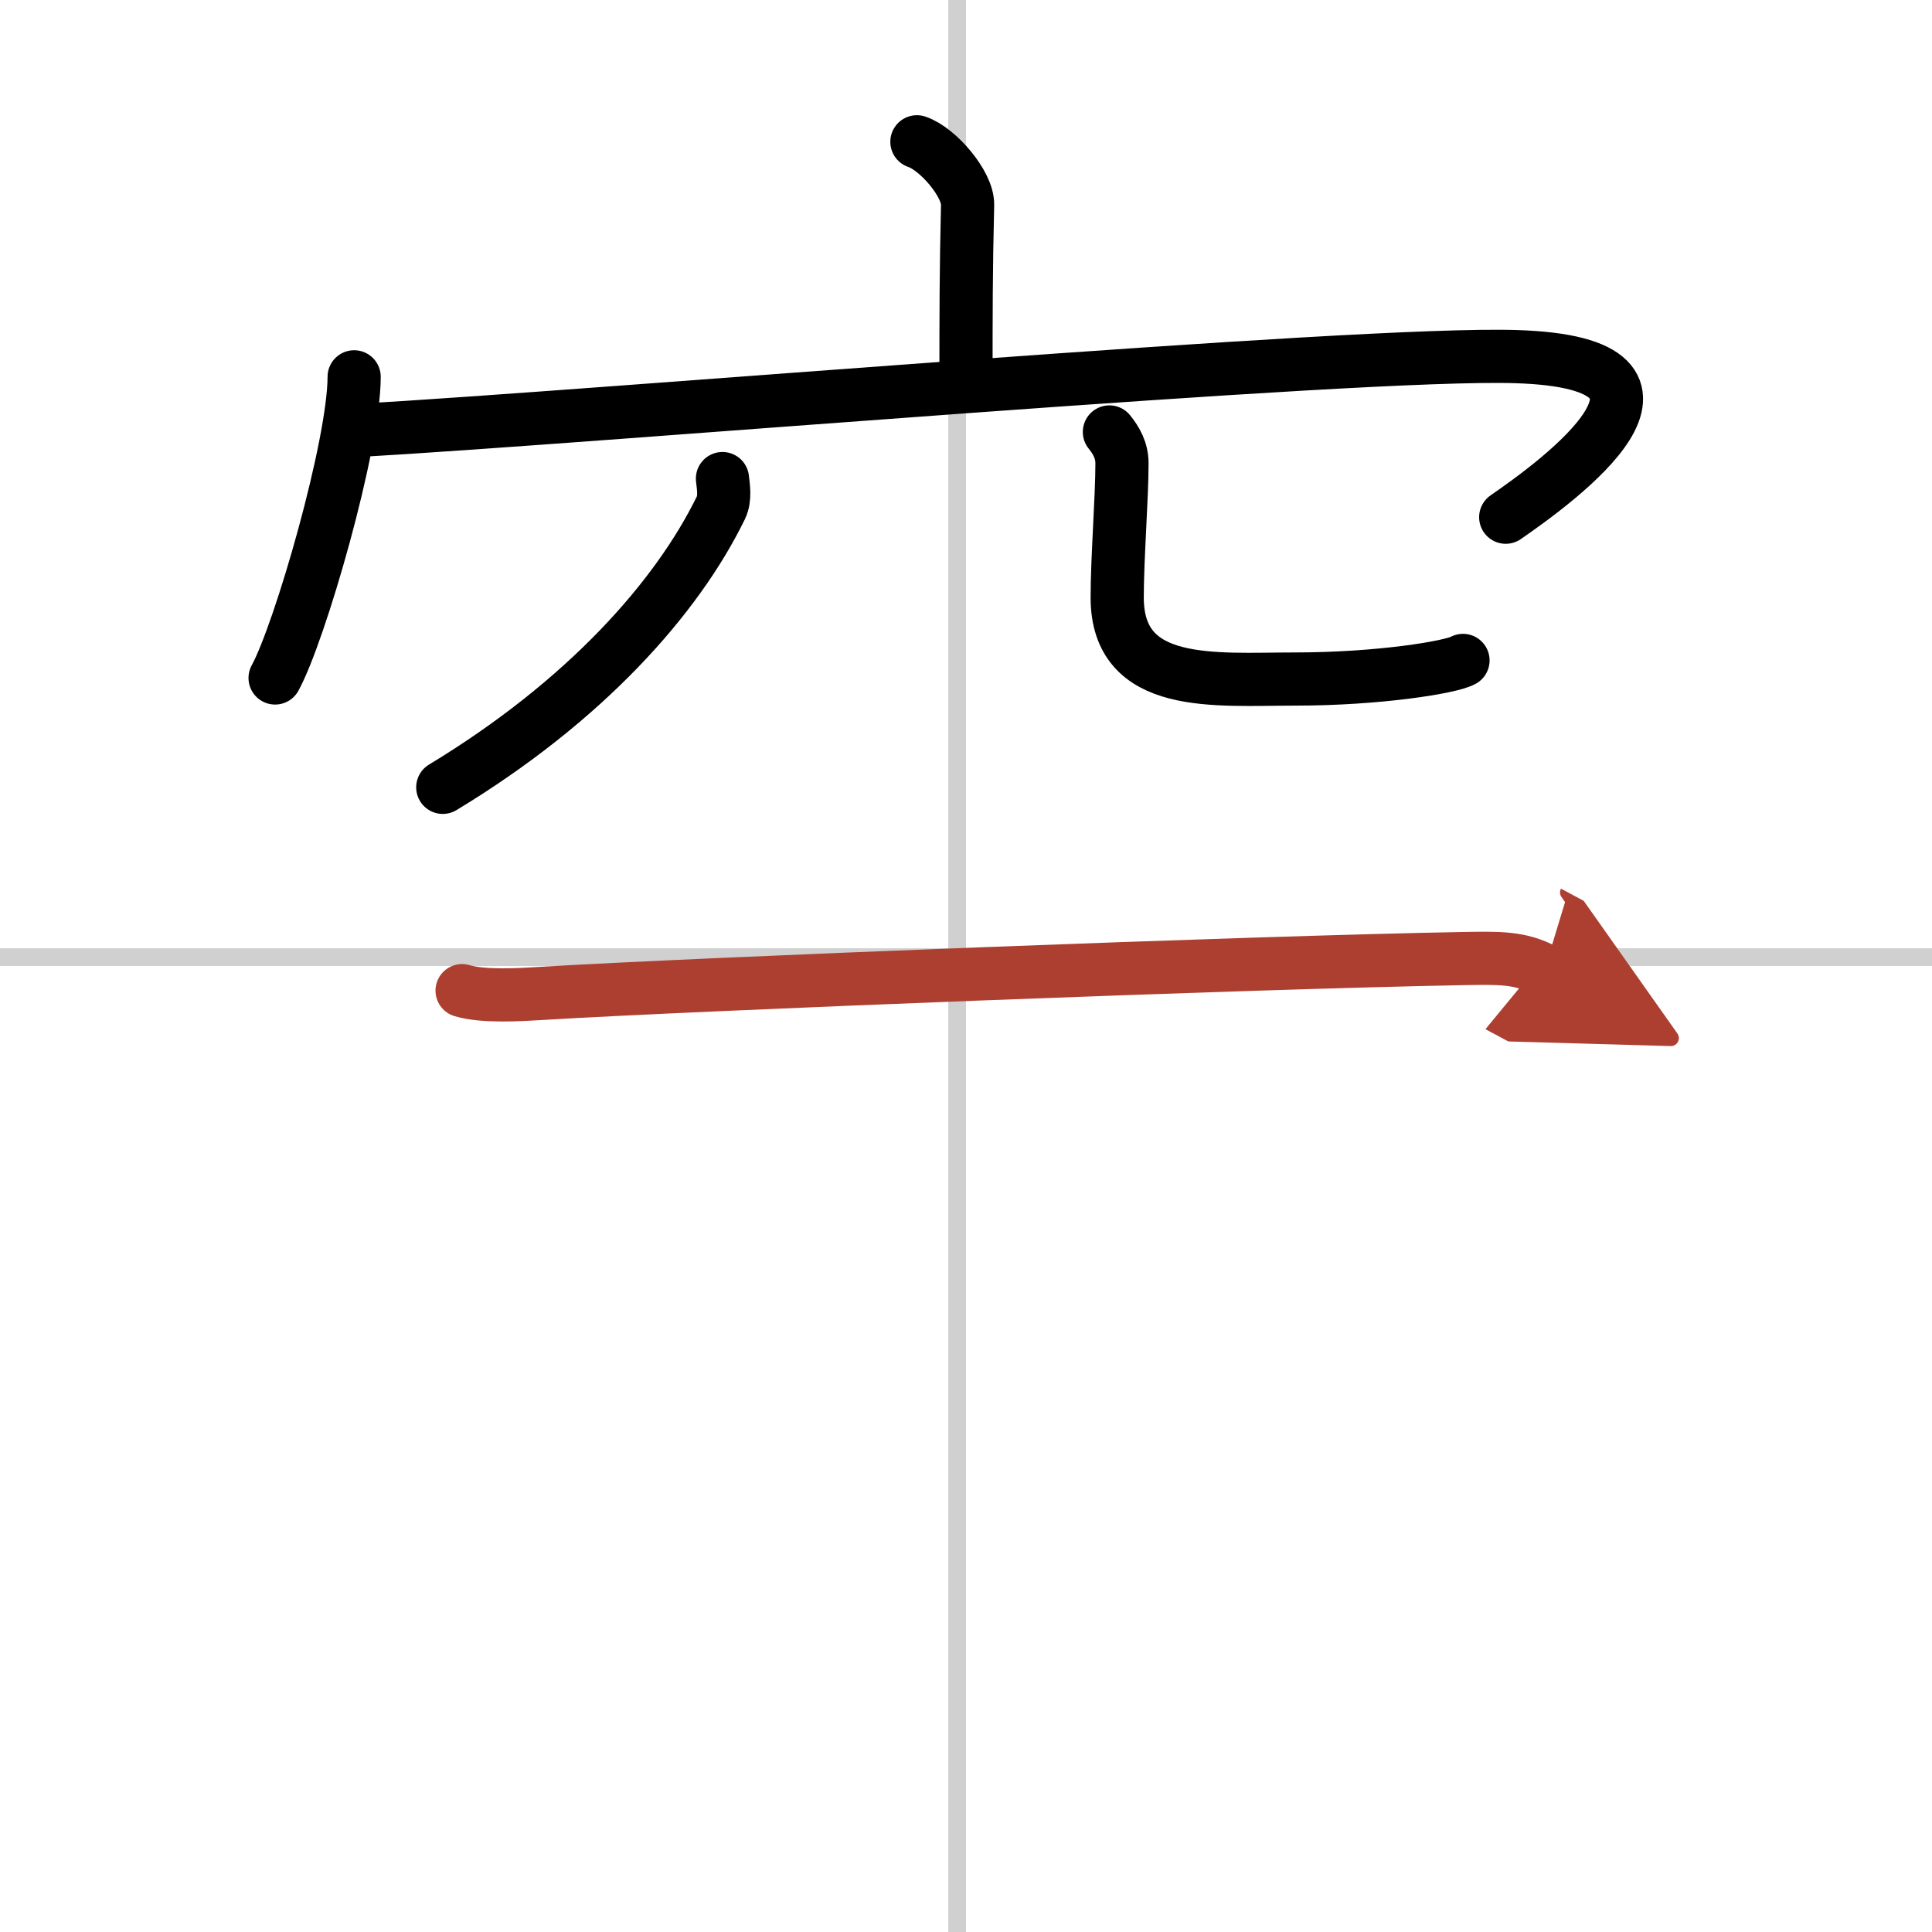
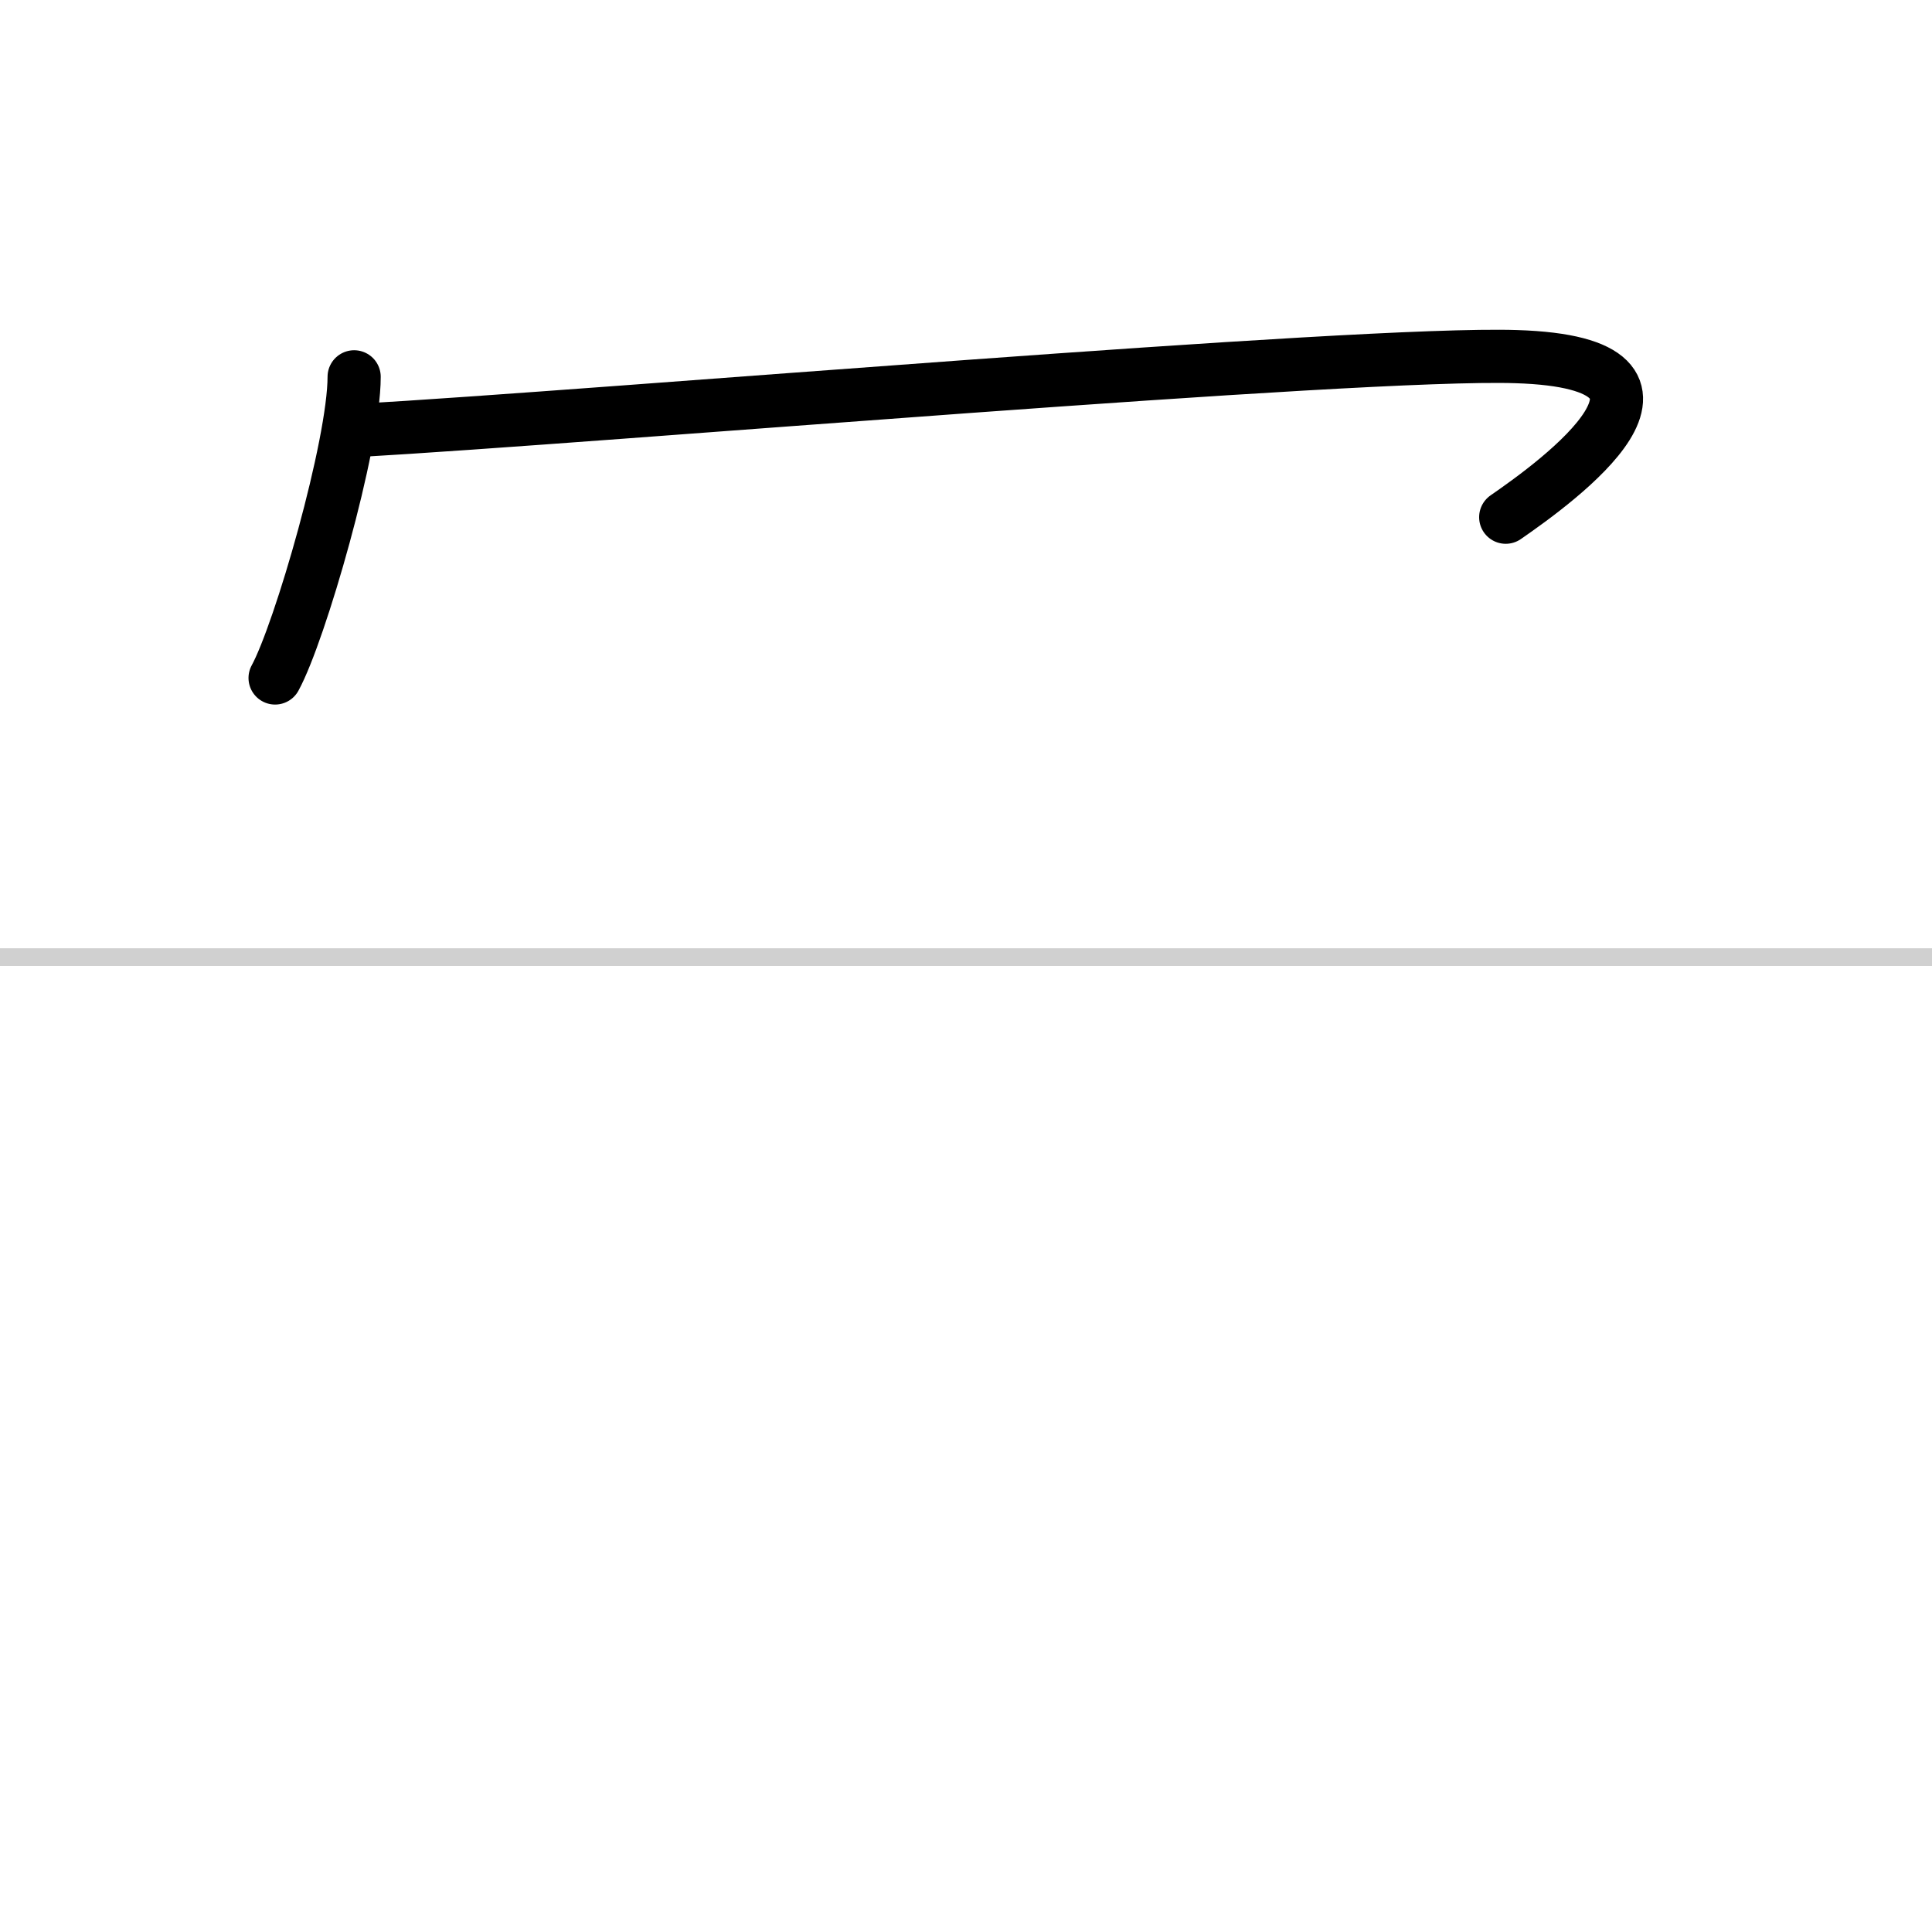
<svg xmlns="http://www.w3.org/2000/svg" width="400" height="400" viewBox="0 0 109 109">
  <defs>
    <marker id="a" markerWidth="4" orient="auto" refX="1" refY="5" viewBox="0 0 10 10">
      <polyline points="0 0 10 5 0 10 1 5" fill="#ad3f31" stroke="#ad3f31" />
    </marker>
  </defs>
  <g fill="none" stroke="#000" stroke-linecap="round" stroke-linejoin="round" stroke-width="3">
    <rect width="100%" height="100%" fill="#fff" stroke="#fff" />
-     <line x1="54" x2="54" y2="109" stroke="#d0d0d0" stroke-width="1" />
    <line x2="109" y1="54" y2="54" stroke="#d0d0d0" stroke-width="1" />
-     <path d="m51.73 8c1.19 0.4 2.89 2.39 2.86 3.56-0.09 3.67-0.09 6.32-0.09 9.66" />
    <path d="m19.98 21.26c0 3.85-3.06 14.43-4.46 16.99" />
    <path d="m20.1 24.29c13.9-0.79 56.51-4.46 65.44-4.17 11.55 0.36 2.32 7.05-0.59 9.06" />
-     <path d="m40.76 27c0.04 0.41 0.18 1.1-0.09 1.65-2.47 5.06-7.64 10.9-15.69 15.77" />
-     <path d="m62.59 24.37c0.38 0.47 0.71 1.03 0.71 1.77 0 1.95-0.27 5.34-0.27 7.57 0 5.19 5.51 4.6 10.02 4.6 4.75 0 8.82-0.67 9.49-1.05" />
-     <path d="m26.07 55.89c1.18 0.36 3.28 0.23 4.42 0.16 8.89-0.54 40.27-1.76 52.1-1.97 1.92-0.03 3.16-0.08 4.54 0.66" marker-end="url(#a)" stroke="#ad3f31" />
  </g>
</svg>